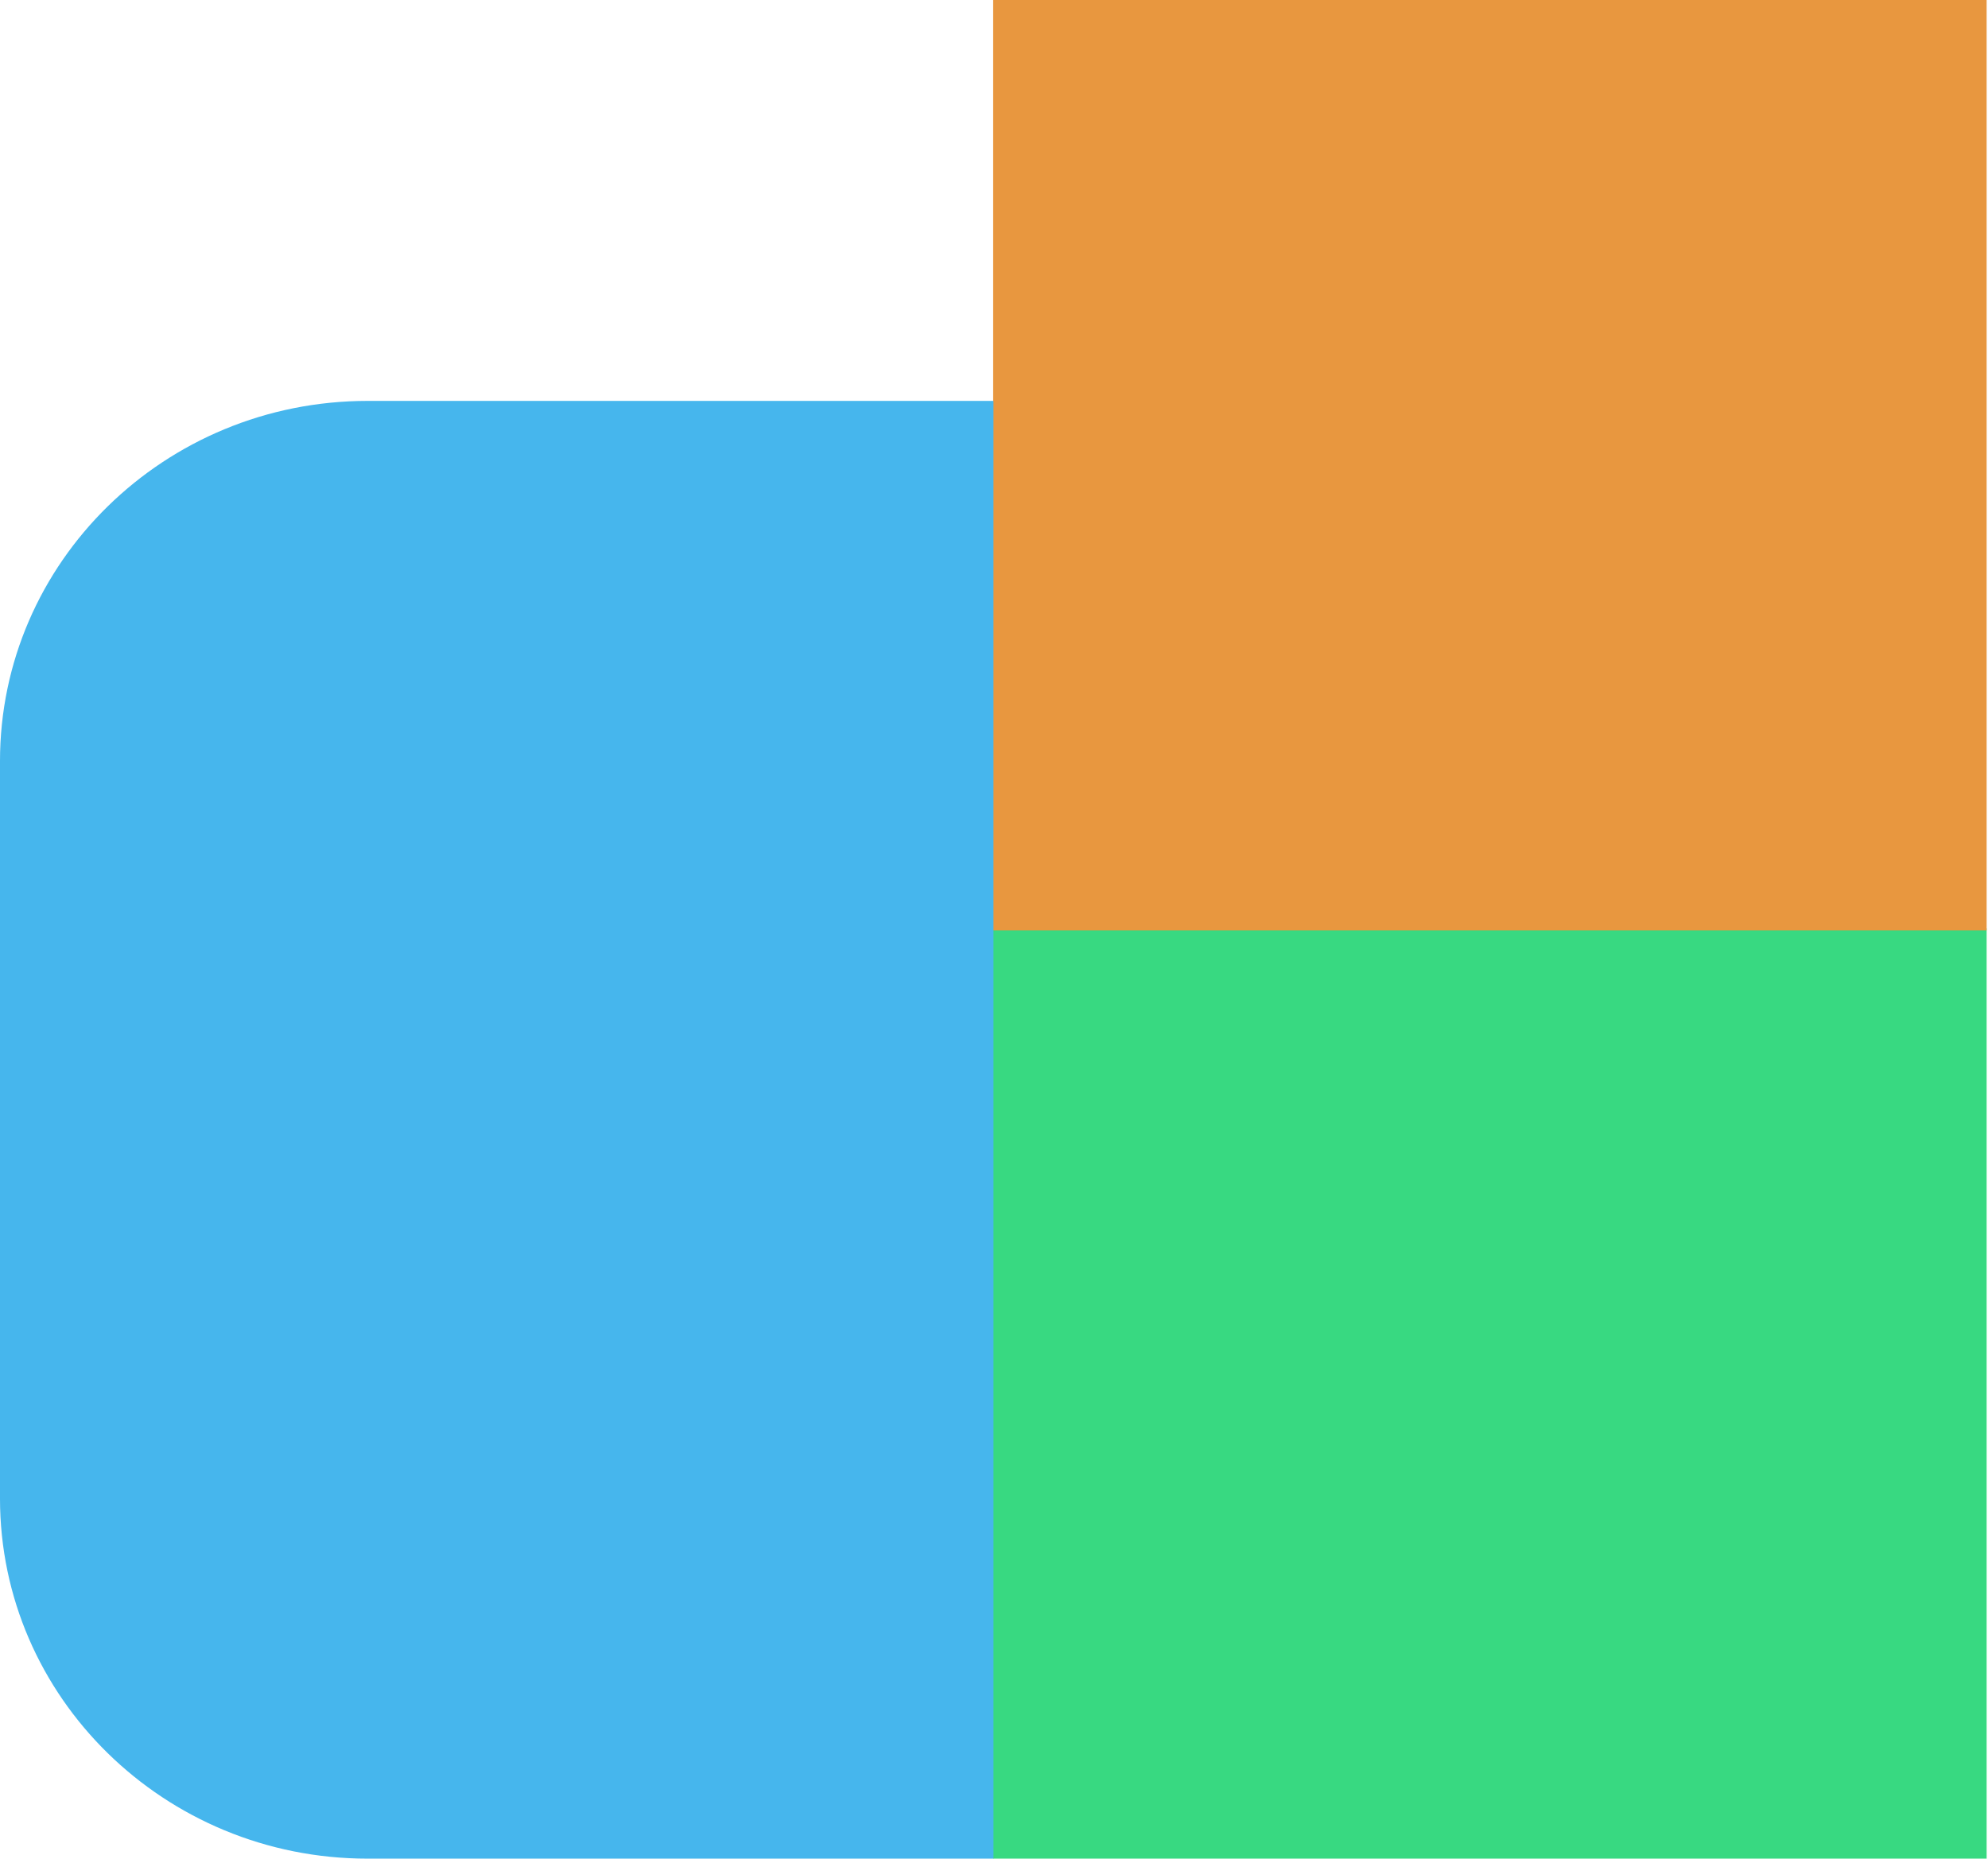
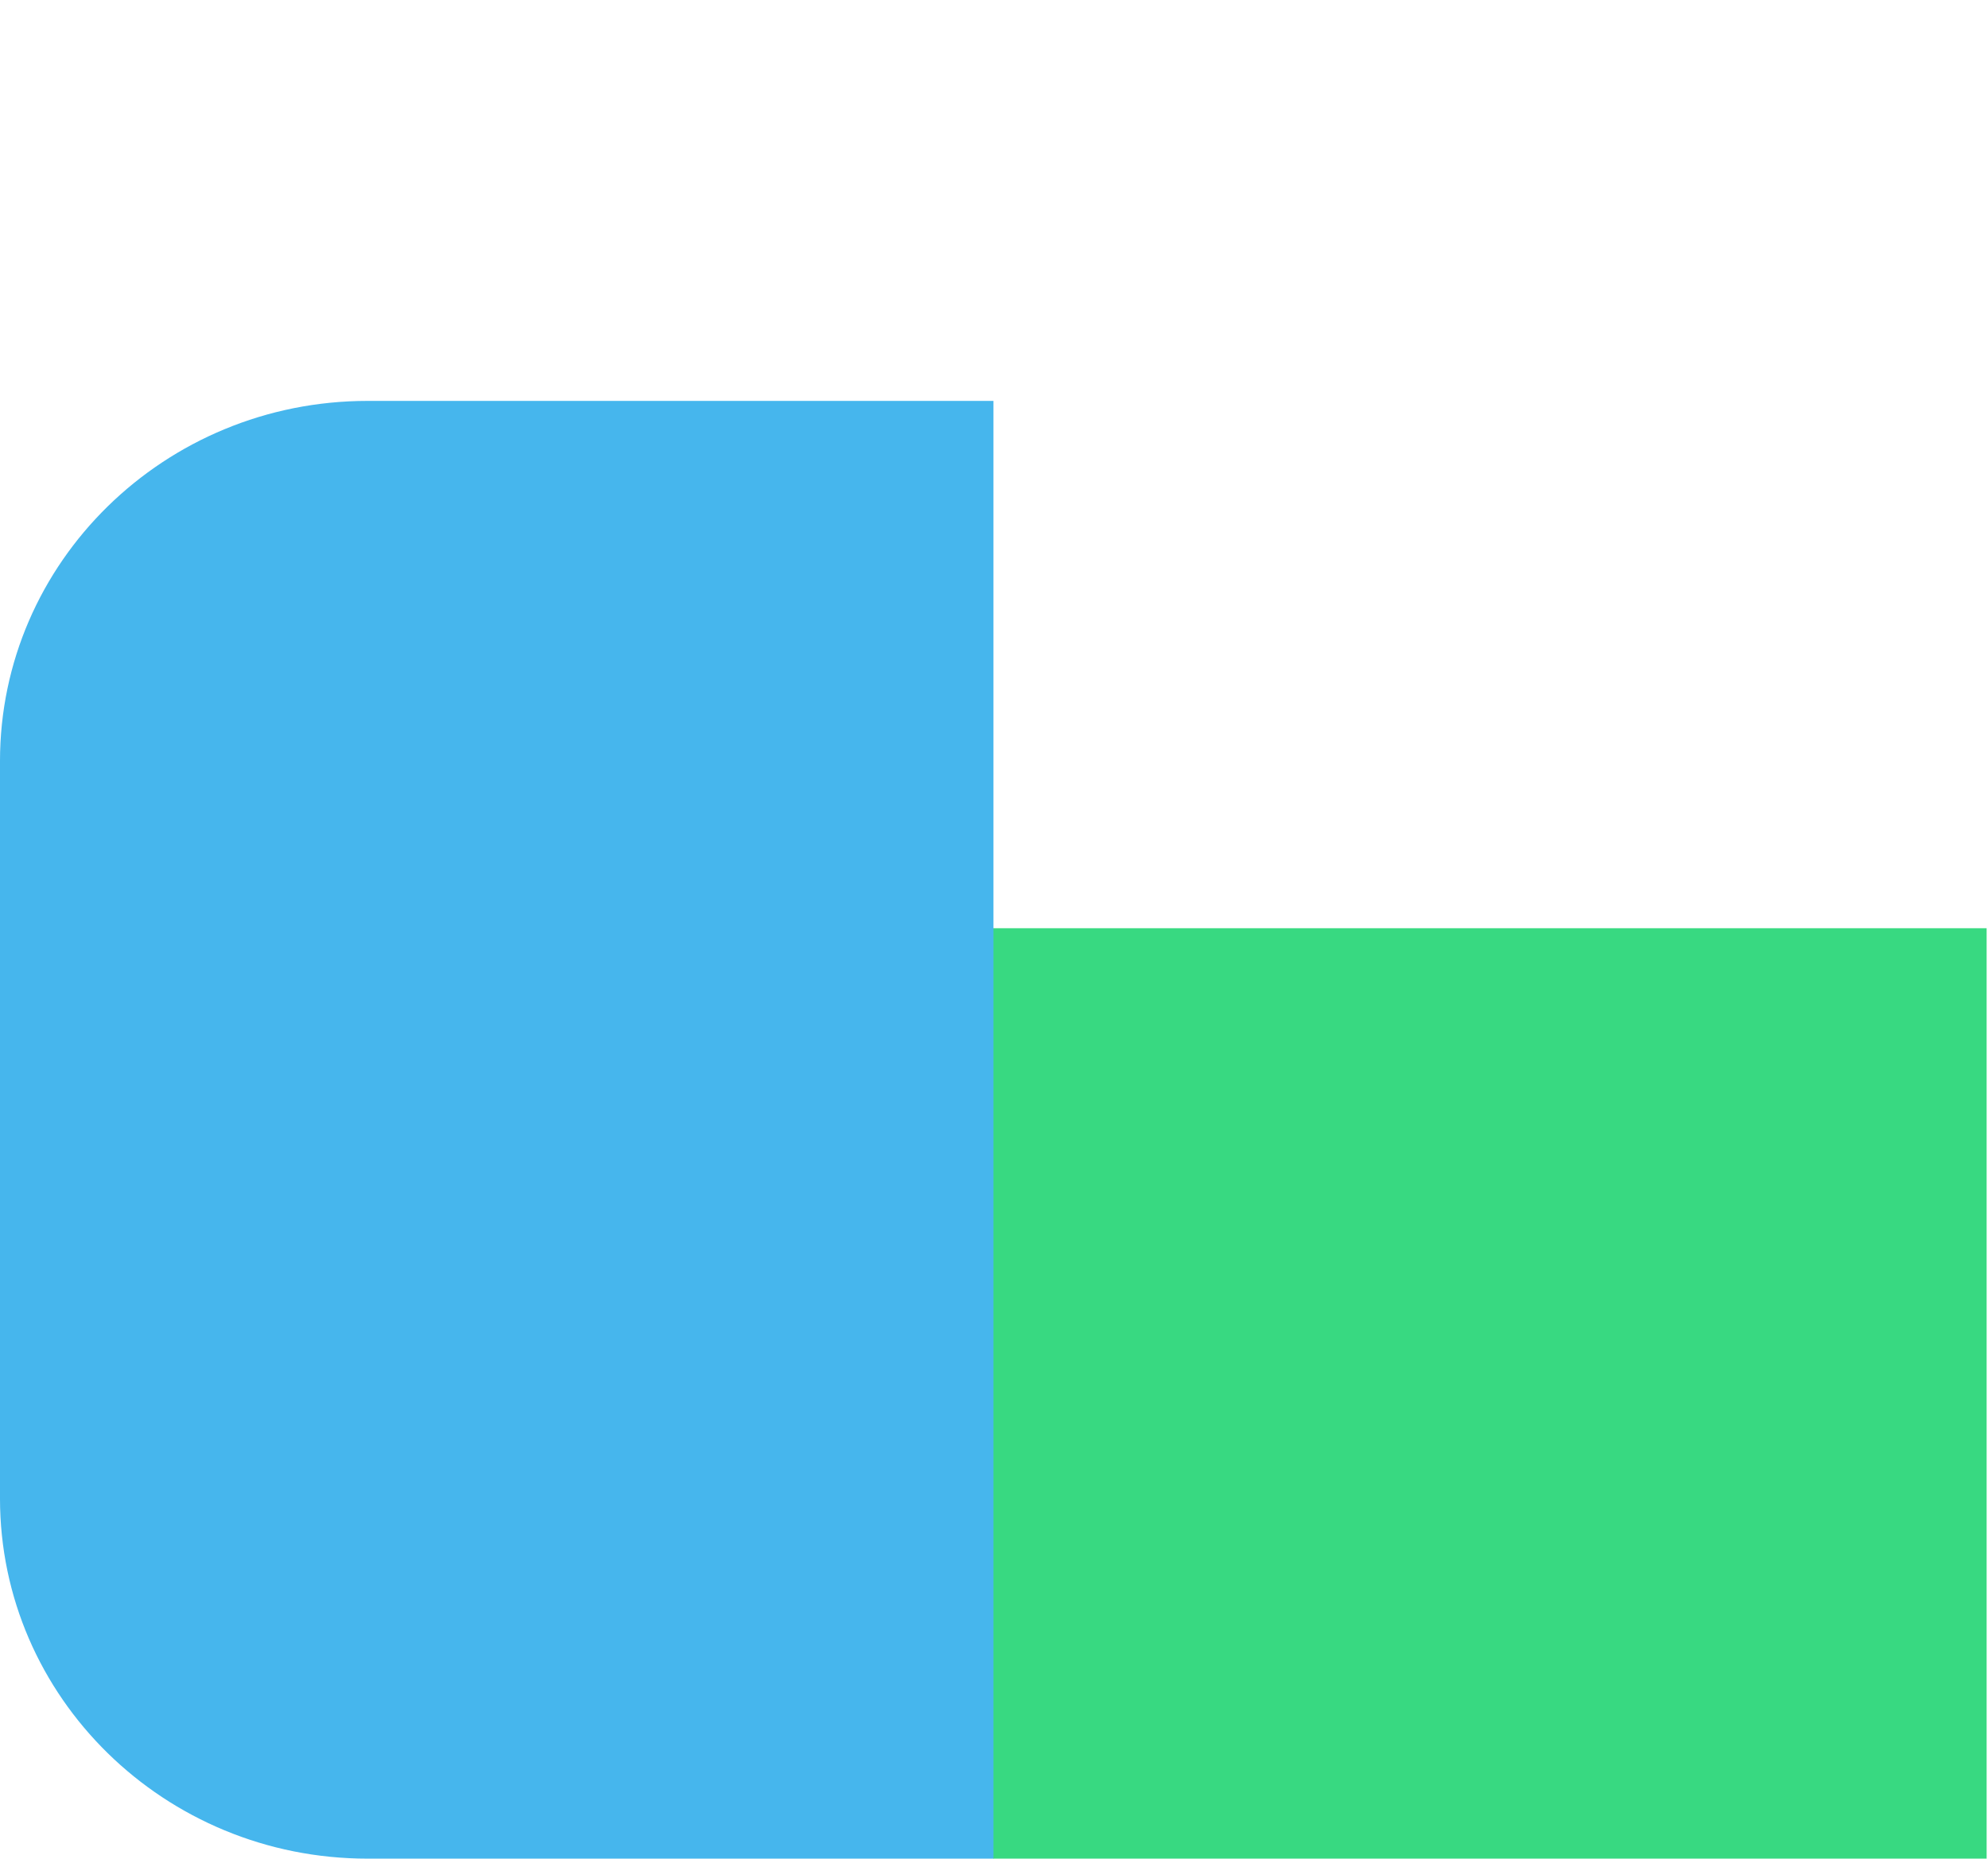
<svg xmlns="http://www.w3.org/2000/svg" width="631" height="590" viewBox="0 0 631 590" fill="none">
-   <path d="M315.236 590L630.566 590L630.566 294.643L315.236 294.643L315.236 590Z" fill="#38D981" />
-   <path d="M315.236 295.356L630.566 295.356L630.566 -3.05176e-05L315.236 -5.80846e-05L315.236 295.356Z" fill="#E8973F" />
+   <path d="M315.236 590L630.566 590L630.566 294.643L315.236 294.643L315.236 590" fill="#38D981" />
  <path d="M315.328 589.998L116.688 589.998C52.253 589.998 -0.002 538.794 -0.002 475.655L-0.002 241.602C-0.002 178.462 52.253 127.259 116.688 127.259L315.328 127.259L315.328 589.998Z" fill="#46B6ED" />
</svg>